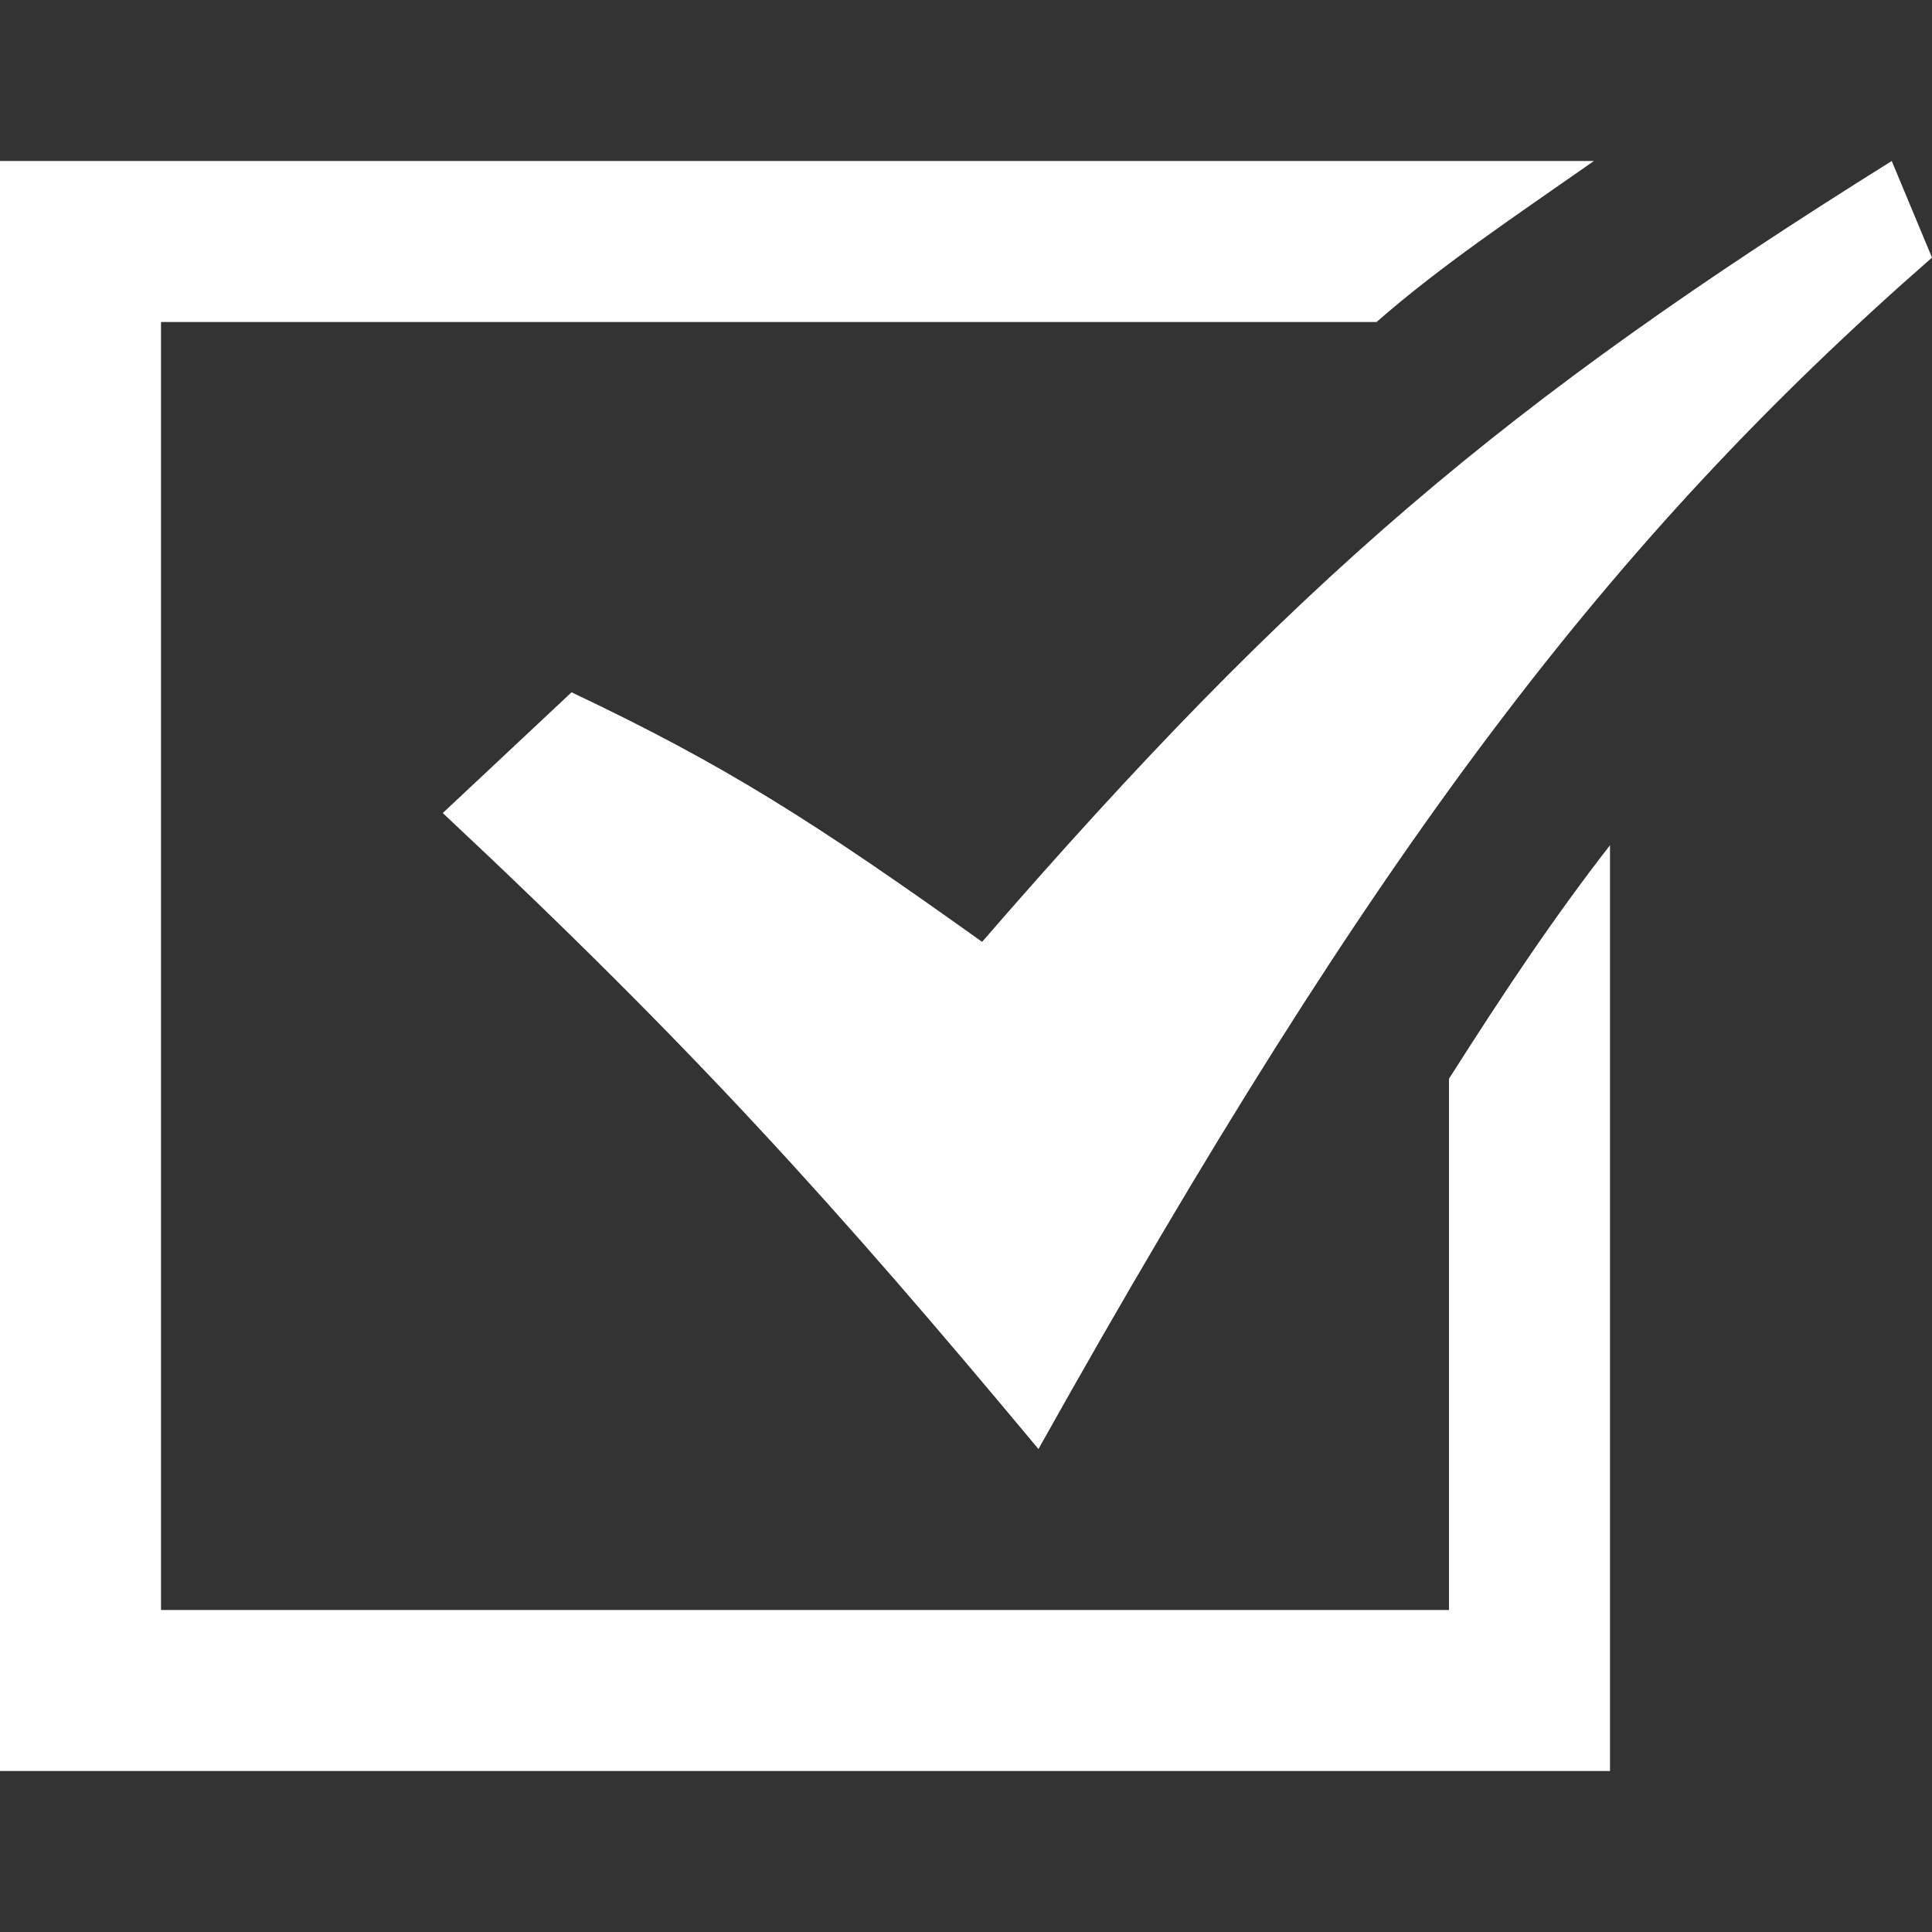
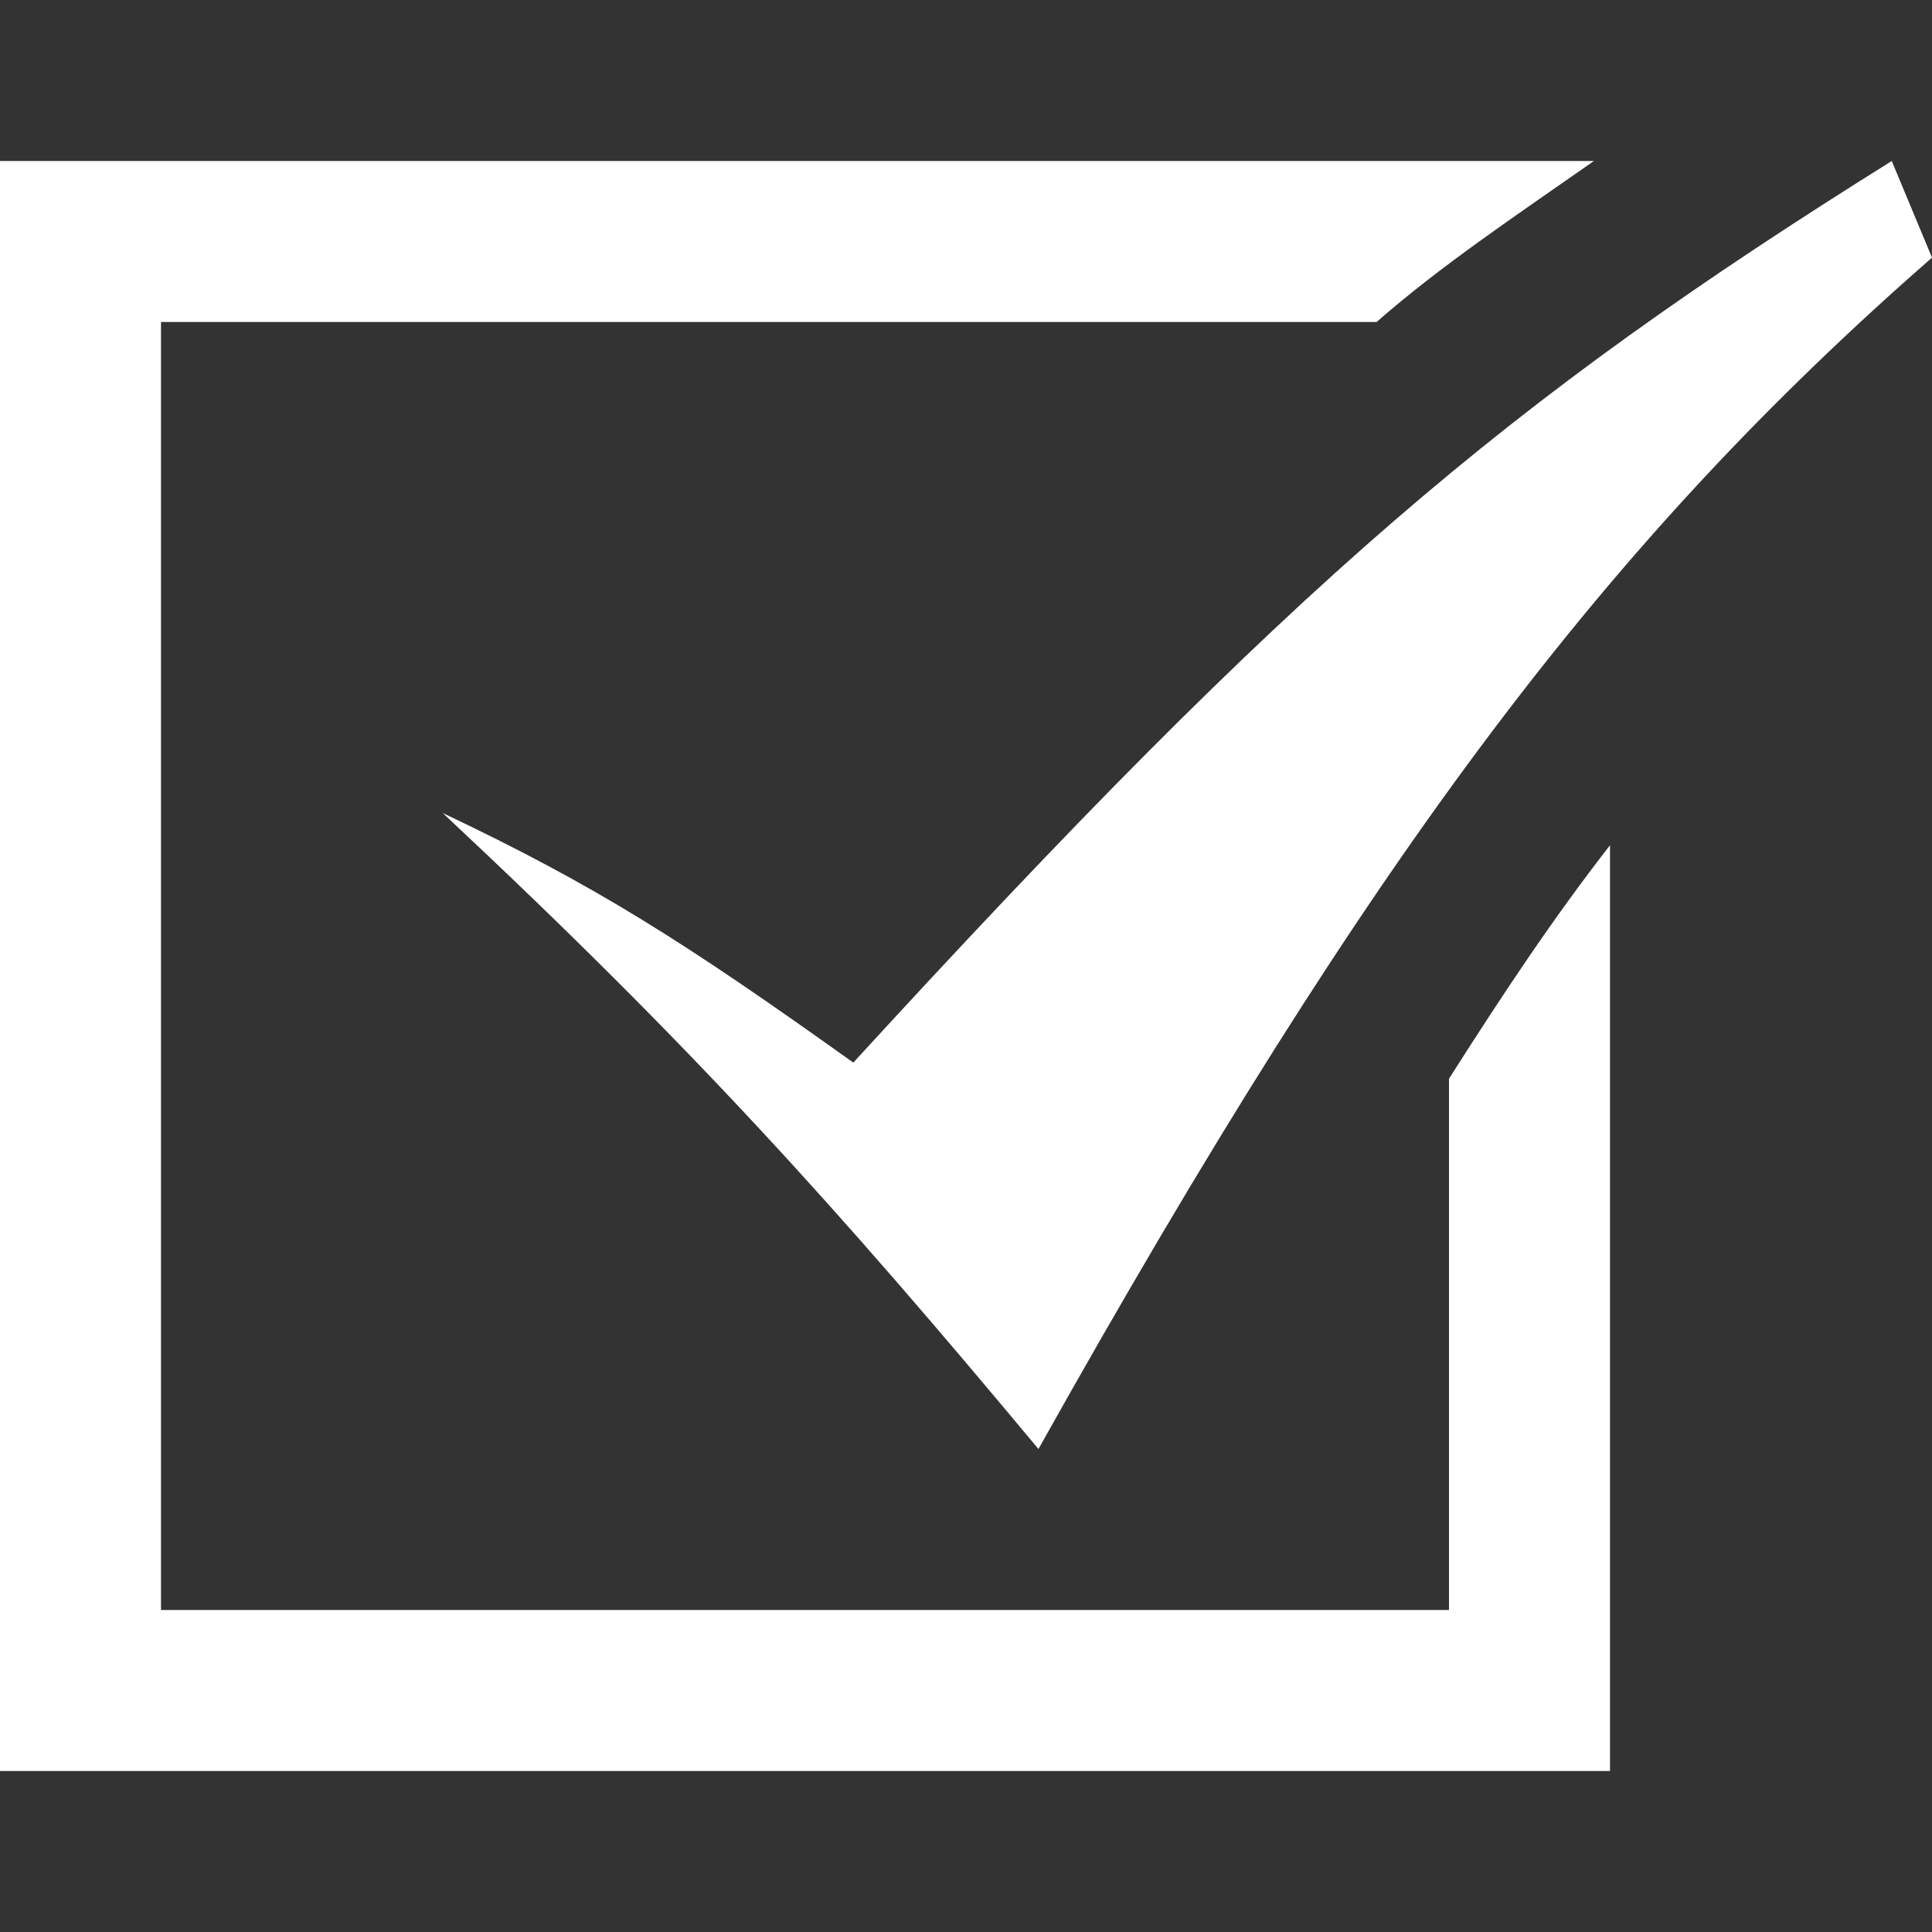
<svg xmlns="http://www.w3.org/2000/svg" version="1.1" id="Layer_1" x="0px" y="0px" viewBox="0 0 24 24" style="enable-background:new 0 0 24 24;" xml:space="preserve">
  <rect x="0" y="0" width="24" height="24" fill="#333333" stroke="none" />
  <style type="text/css">
	.st0{fill:#FFFFFF;}
</style>
-   <path class="st0" d="M5.5,10.1l1.6-1.5c1.9,0.9,3,1.6,5.1,3.1C16.1,7.2,18.7,5,23.5,2L24,3.2c-4,3.5-6.9,7.3-11.1,14.8  C10.4,15,8.6,13,5.5,10.1z M18,13.4V20H2V4h15.1c0.8-0.7,1.7-1.3,2.7-2H0v20h20V10.5C19.3,11.4,18.7,12.3,18,13.4z" />
+   <path class="st0" d="M5.5,10.1c1.9,0.9,3,1.6,5.1,3.1C16.1,7.2,18.7,5,23.5,2L24,3.2c-4,3.5-6.9,7.3-11.1,14.8  C10.4,15,8.6,13,5.5,10.1z M18,13.4V20H2V4h15.1c0.8-0.7,1.7-1.3,2.7-2H0v20h20V10.5C19.3,11.4,18.7,12.3,18,13.4z" />
</svg>